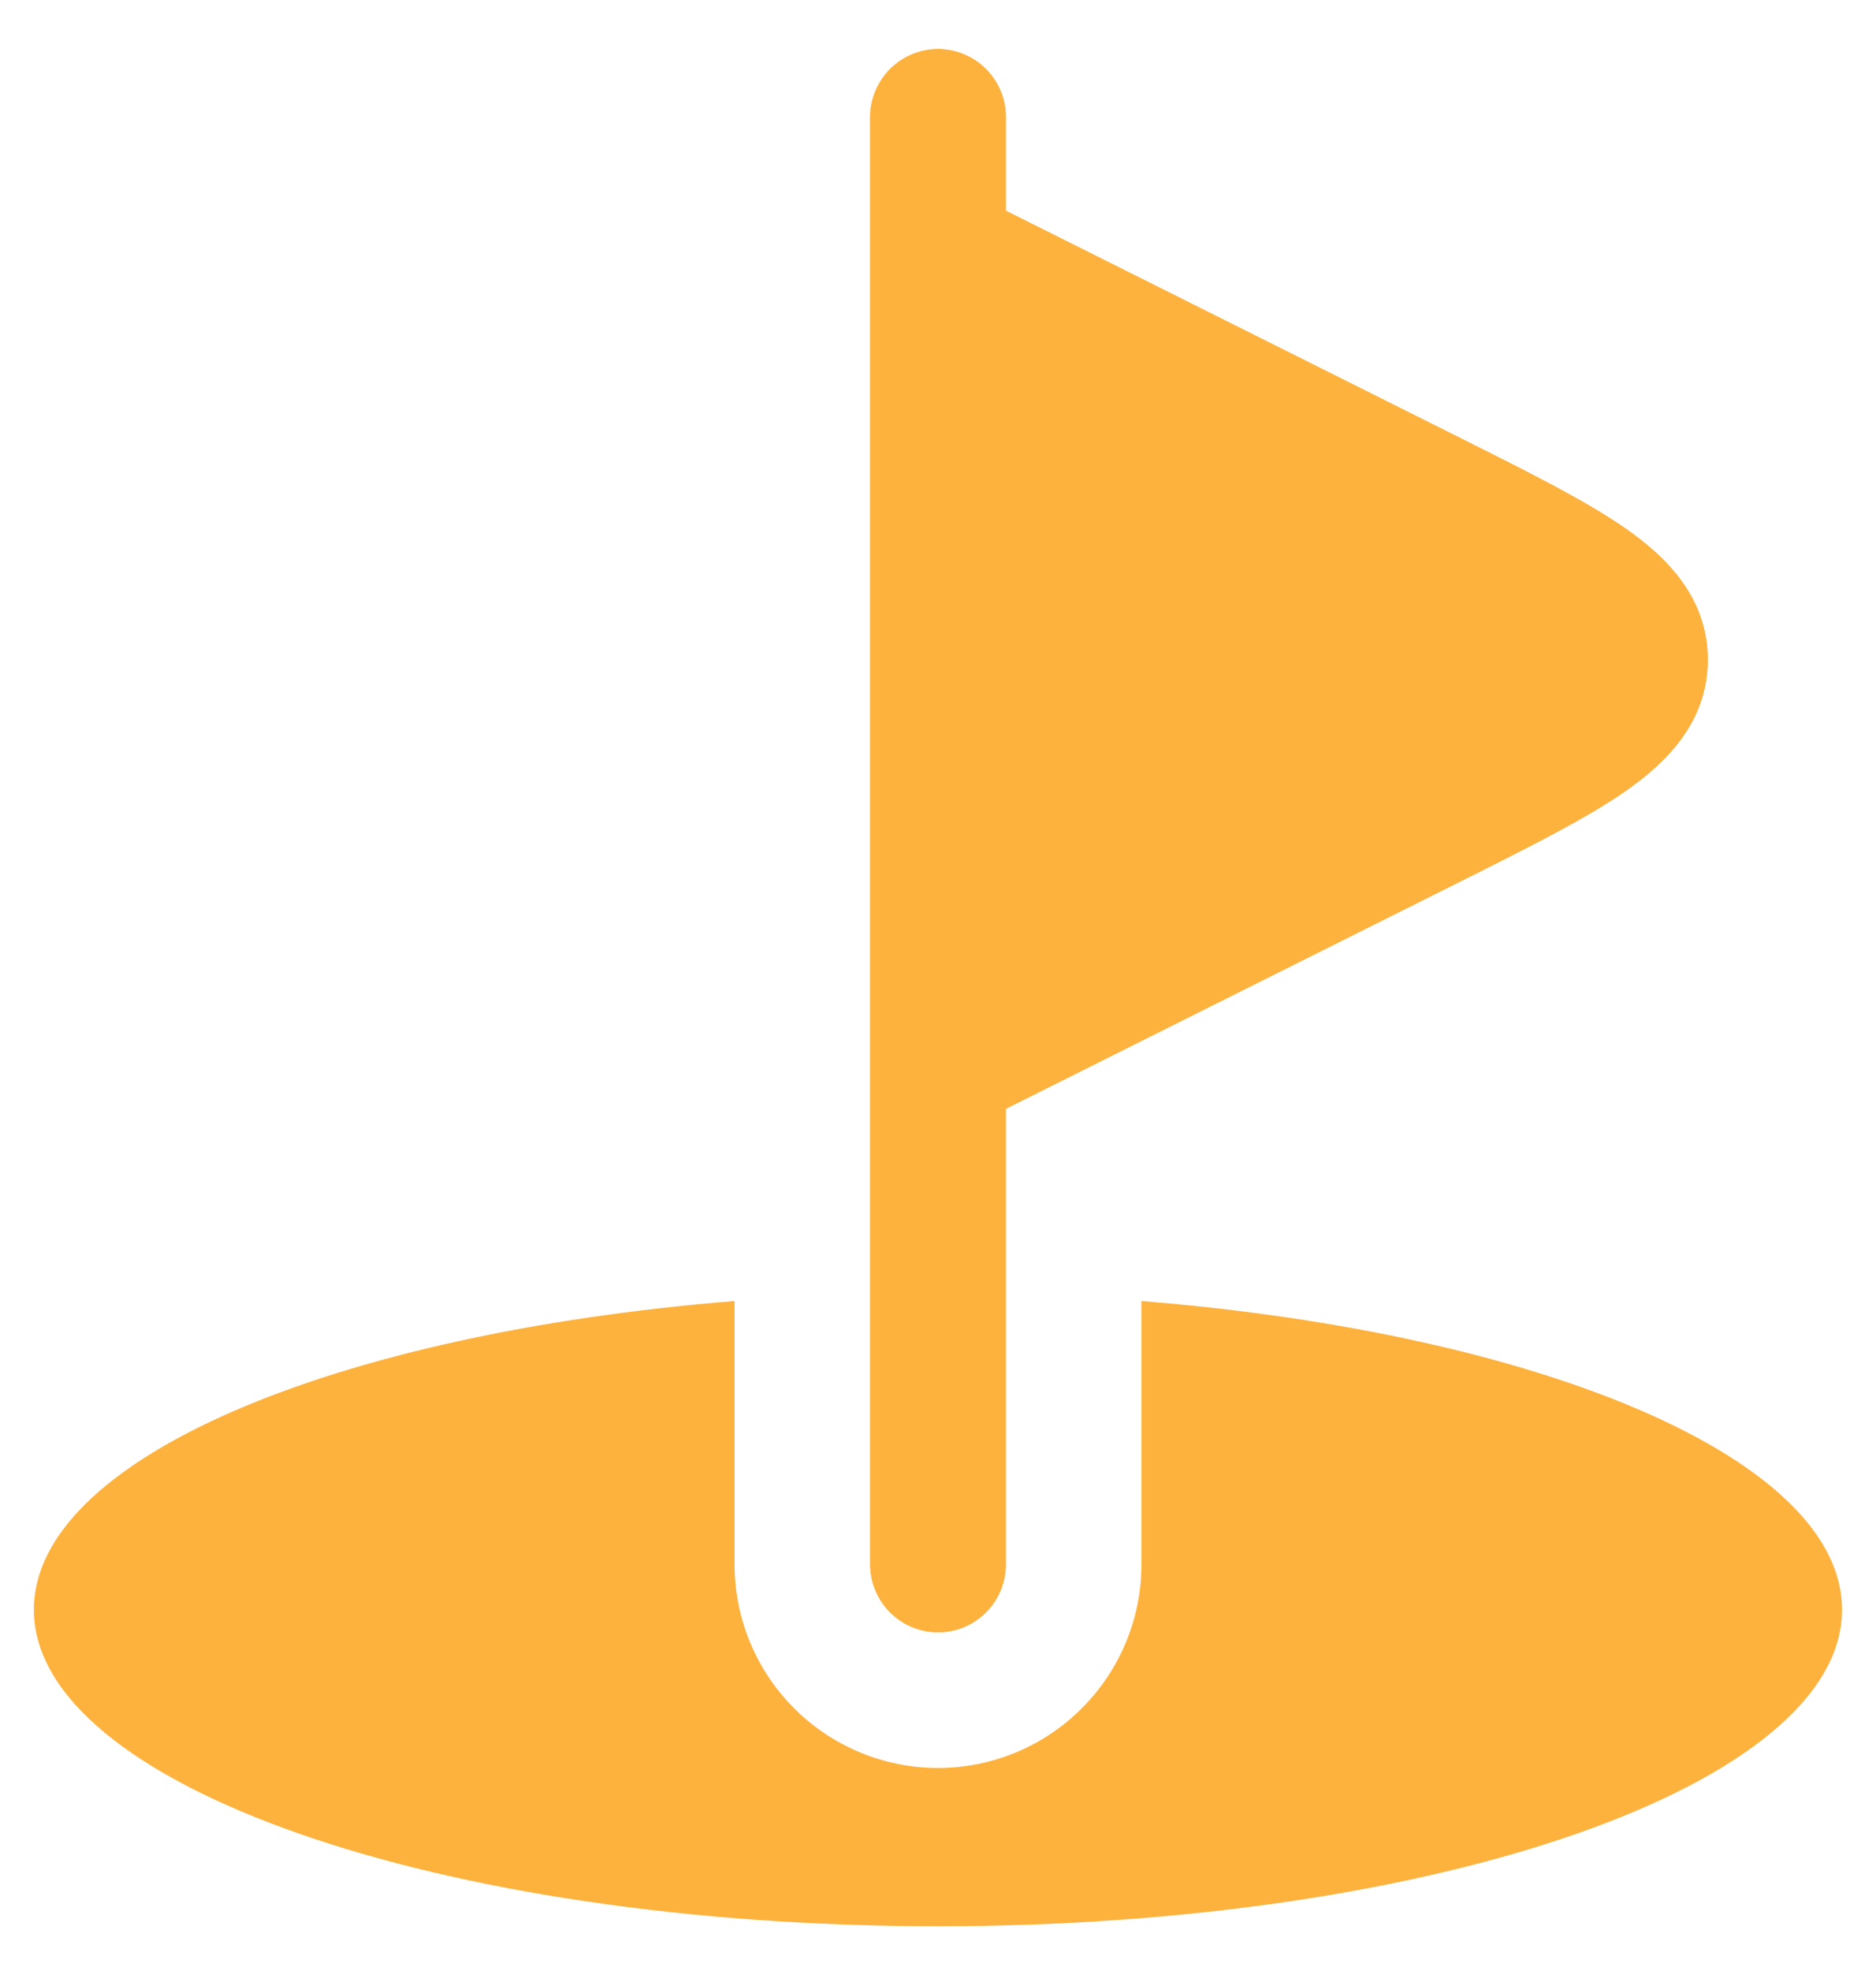
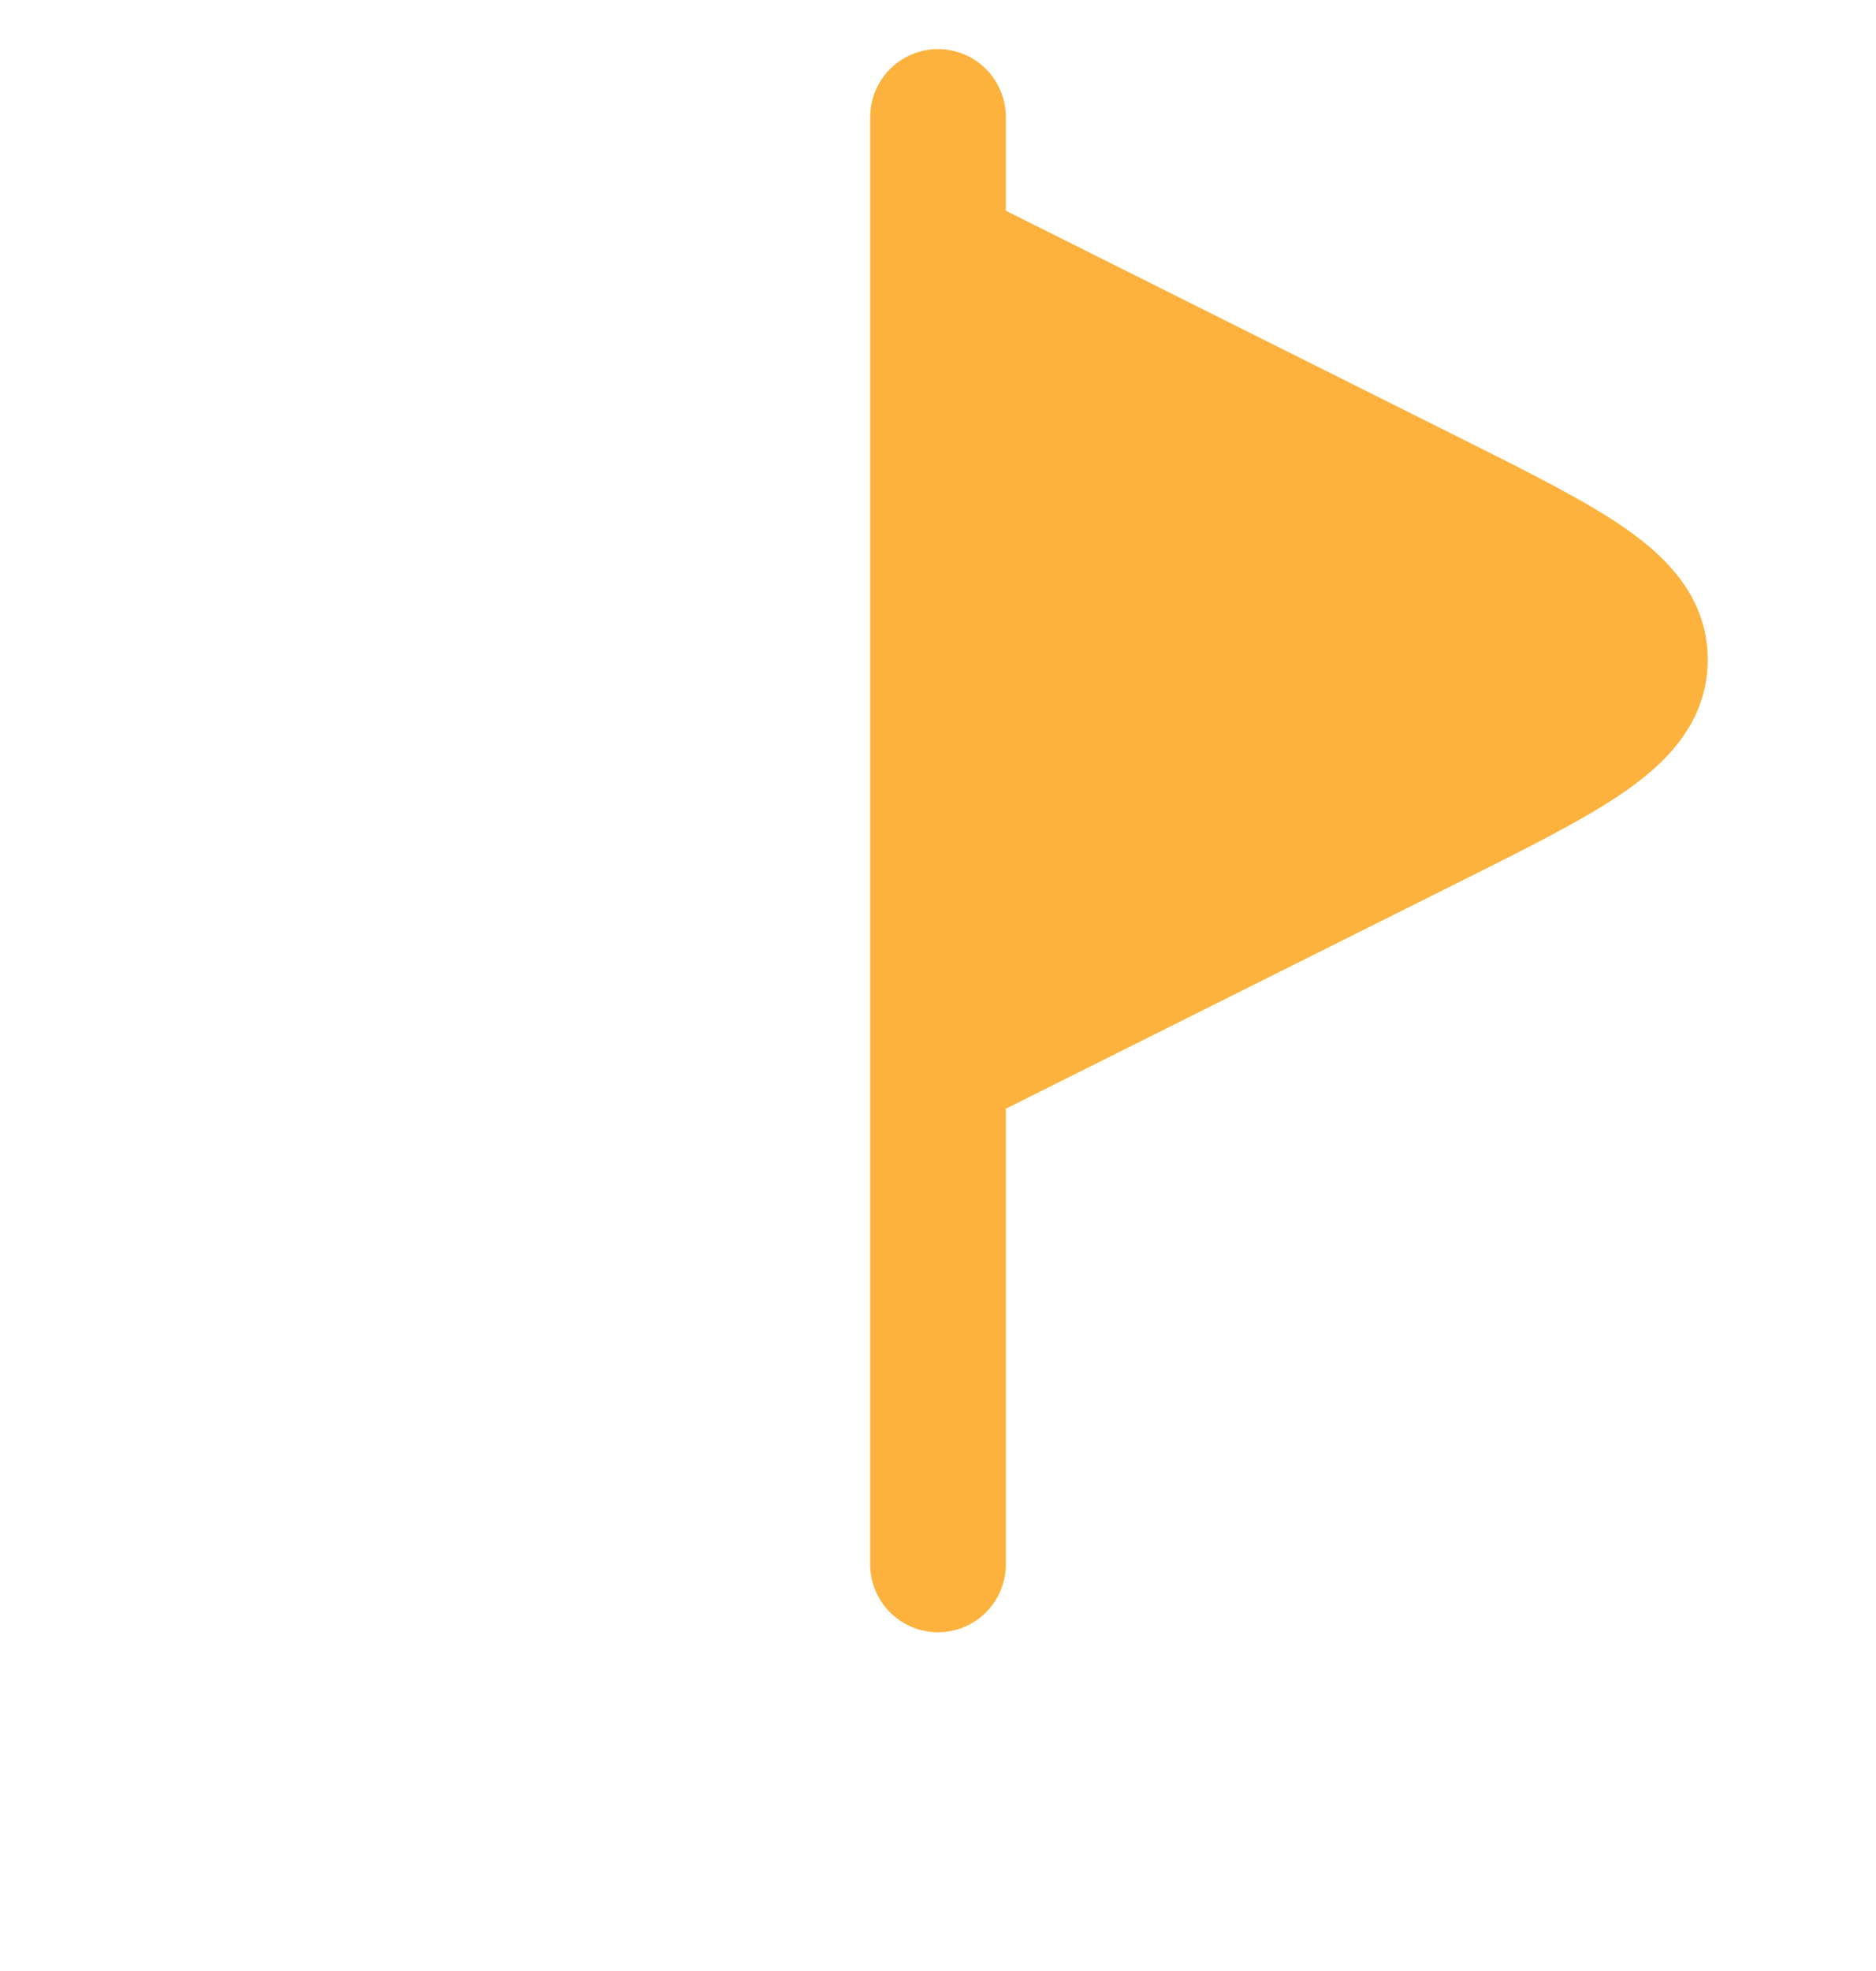
<svg xmlns="http://www.w3.org/2000/svg" width="20" height="21" viewBox="0 0 20 21" fill="none">
  <g id="Group">
    <path id="Vector" d="M10 0.523C10.192 0.523 10.376 0.6 10.511 0.735C10.647 0.871 10.723 1.055 10.723 1.246V2.245L15.55 4.658L15.602 4.684C16.31 5.038 16.913 5.34 17.333 5.633C17.759 5.931 18.206 6.362 18.206 7.029C18.206 7.697 17.759 8.128 17.333 8.426C16.913 8.719 16.31 9.021 15.602 9.375L10.723 11.813V16.668C10.723 16.86 10.647 17.044 10.511 17.179C10.376 17.315 10.192 17.391 10 17.391C9.809 17.391 9.625 17.315 9.489 17.179C9.354 17.044 9.277 16.86 9.277 16.668V1.246C9.277 1.055 9.354 0.871 9.489 0.735C9.625 0.6 9.809 0.523 10 0.523Z" fill="#fdb23d" />
-     <path id="Vector_2" d="M10 20.523C15.323 20.523 19.638 19.013 19.638 17.15C19.638 15.548 16.448 14.206 12.169 13.862V16.668C12.169 17.243 11.94 17.795 11.533 18.201C11.127 18.608 10.575 18.837 10 18.837C9.425 18.837 8.873 18.608 8.466 18.201C8.06 17.795 7.831 17.243 7.831 16.668V13.862C3.552 14.206 0.361 15.548 0.361 17.15C0.361 19.013 4.677 20.523 10 20.523Z" fill="#fdb23d" />
-     <path id="Vector_3" d="M10 0.523C9.809 0.523 9.625 0.6 9.489 0.735C9.354 0.871 9.277 1.055 9.277 1.246V16.668C9.277 16.86 9.354 17.044 9.489 17.179C9.625 17.315 9.809 17.391 10 17.391C10.192 17.391 10.376 17.315 10.511 17.179C10.647 17.044 10.723 16.86 10.723 16.668V11.814L15.602 9.375C16.31 9.021 16.913 8.719 17.333 8.426C17.759 8.128 18.206 7.697 18.206 7.029C18.206 6.362 17.759 5.931 17.333 5.633C16.913 5.34 16.31 5.038 15.602 4.684L10.723 2.246V1.246C10.723 1.055 10.647 0.871 10.511 0.735C10.376 0.6 10.192 0.523 10 0.523Z" fill="#fdb23d" />
  </g>
</svg>